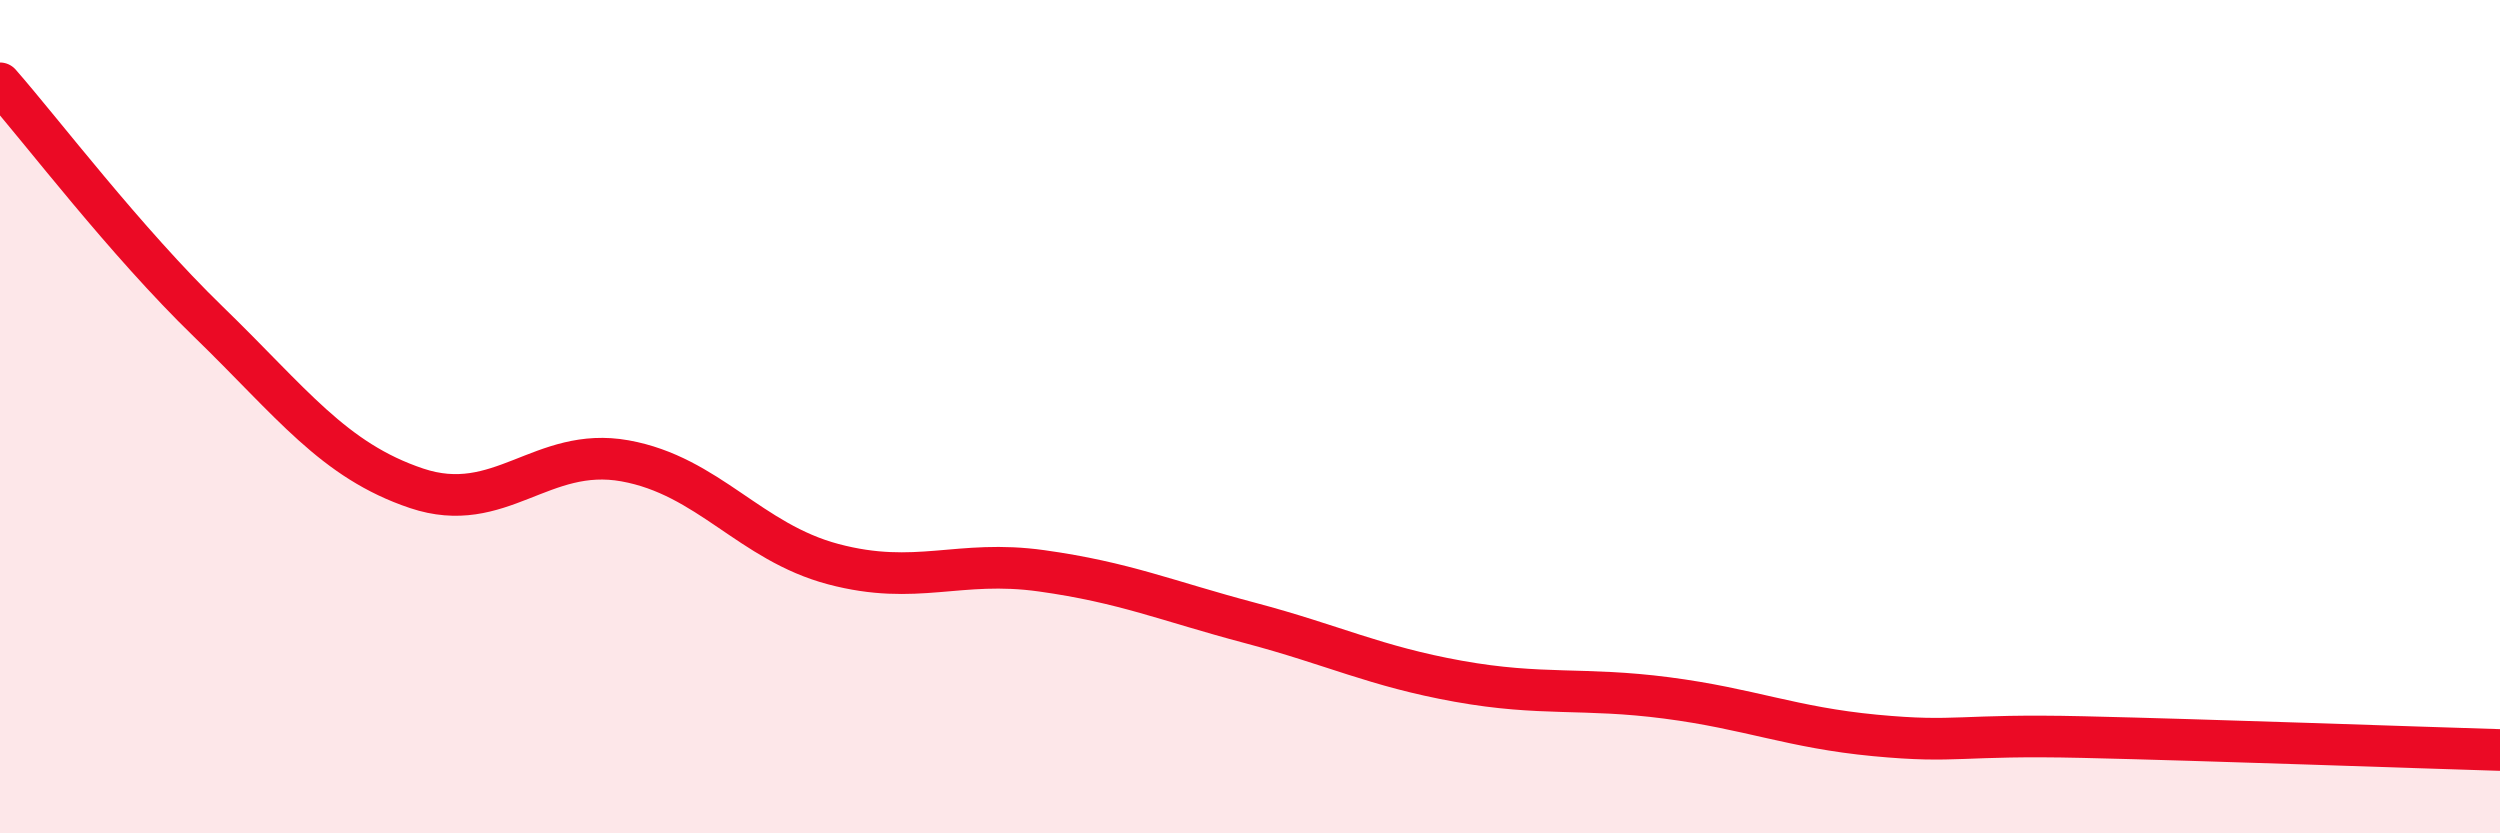
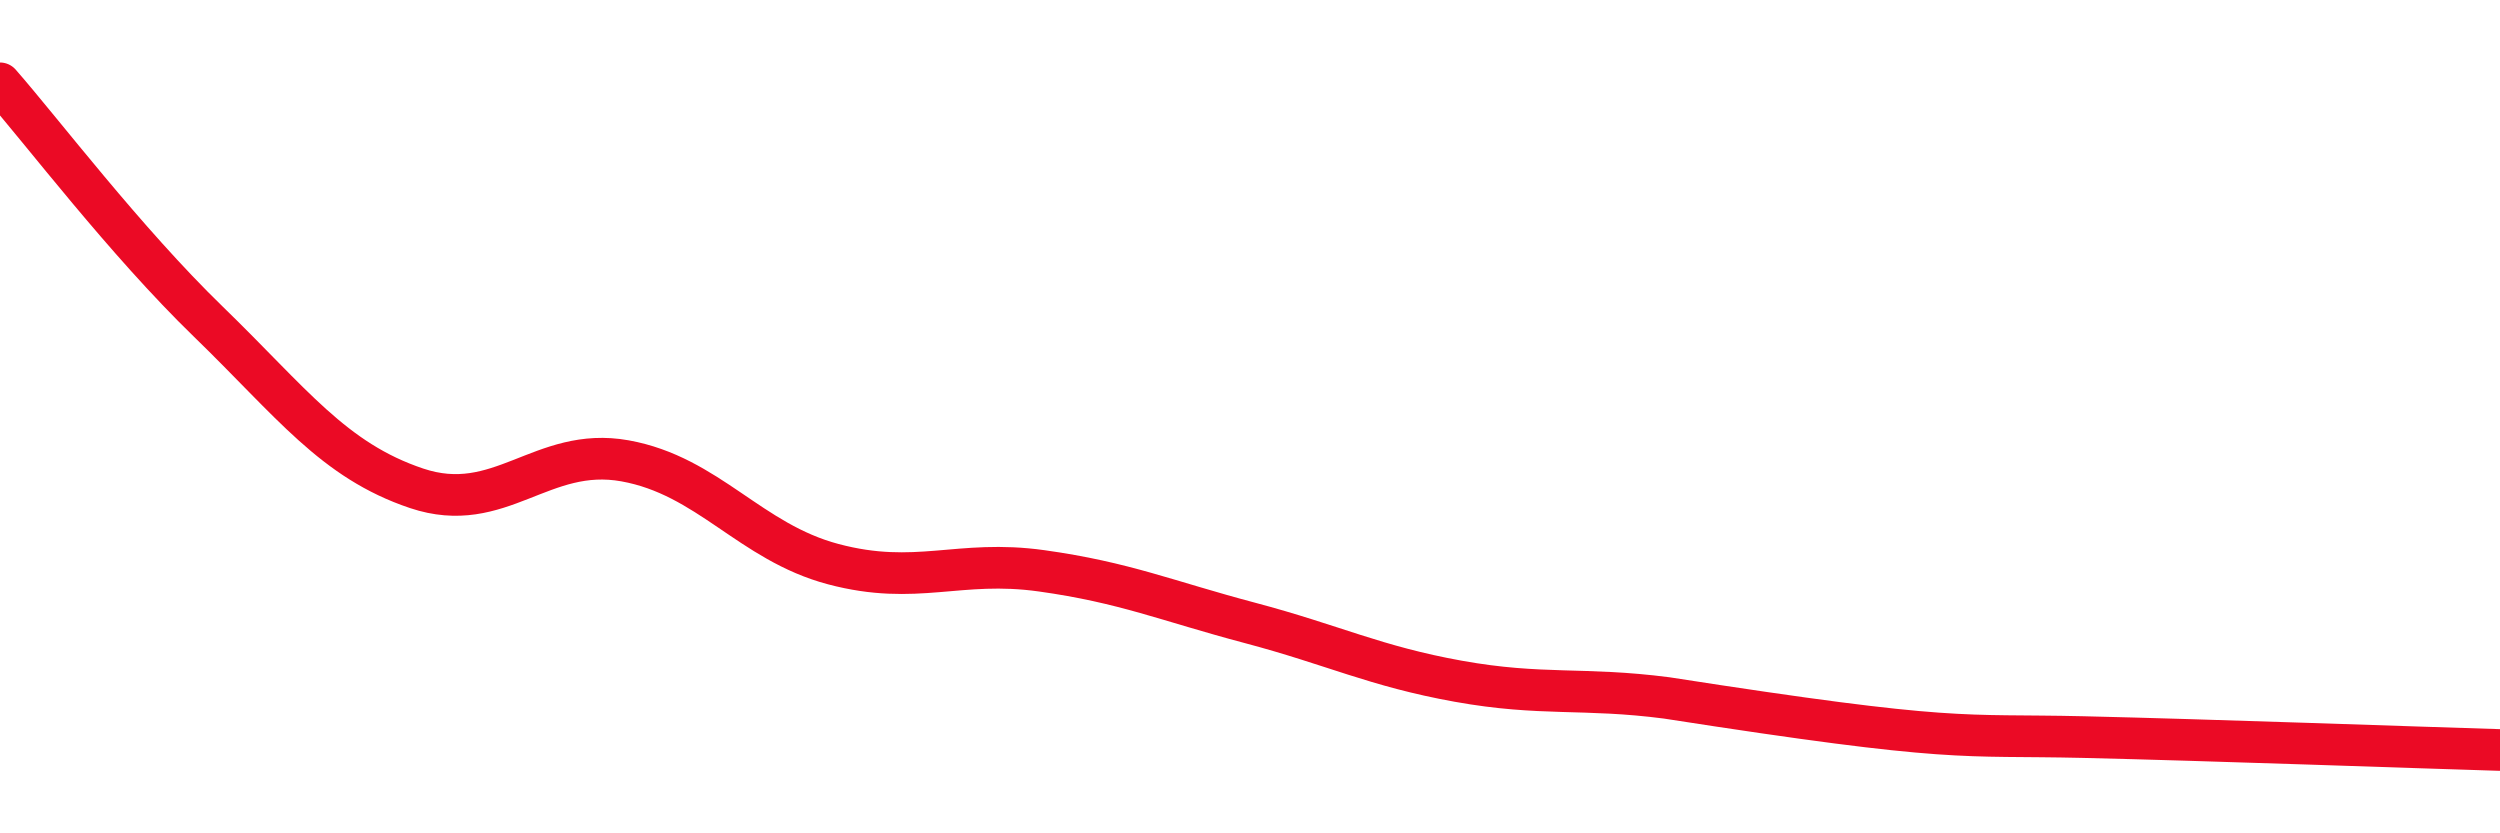
<svg xmlns="http://www.w3.org/2000/svg" width="60" height="20" viewBox="0 0 60 20">
-   <path d="M 0,2 C 1,3.14 3,5.78 5,7.72 C 7,9.66 8,11.05 10,11.72 C 12,12.39 13,10.7 15,11.06 C 17,11.42 18,13.01 20,13.54 C 22,14.07 23,13.42 25,13.7 C 27,13.98 28,14.42 30,14.95 C 32,15.48 33,15.99 35,16.35 C 37,16.71 38,16.49 40,16.75 C 42,17.01 43,17.46 45,17.65 C 47,17.84 47,17.62 50,17.69 C 53,17.76 58,17.94 60,18L60 20L0 20Z" fill="#EB0A25" opacity="0.1" stroke-linecap="round" stroke-linejoin="round" />
-   <path d="M 0,2 C 1,3.14 3,5.78 5,7.72 C 7,9.66 8,11.05 10,11.72 C 12,12.39 13,10.7 15,11.06 C 17,11.42 18,13.01 20,13.54 C 22,14.07 23,13.42 25,13.7 C 27,13.98 28,14.42 30,14.95 C 32,15.48 33,15.99 35,16.35 C 37,16.71 38,16.49 40,16.75 C 42,17.01 43,17.46 45,17.65 C 47,17.84 47,17.62 50,17.69 C 53,17.76 58,17.94 60,18" stroke="#EB0A25" stroke-width="1" fill="none" stroke-linecap="round" stroke-linejoin="round" />
+   <path d="M 0,2 C 1,3.14 3,5.78 5,7.72 C 7,9.66 8,11.05 10,11.72 C 12,12.39 13,10.7 15,11.06 C 17,11.42 18,13.01 20,13.54 C 22,14.07 23,13.42 25,13.7 C 27,13.98 28,14.42 30,14.95 C 32,15.48 33,15.99 35,16.35 C 37,16.71 38,16.49 40,16.75 C 47,17.84 47,17.62 50,17.69 C 53,17.76 58,17.94 60,18" stroke="#EB0A25" stroke-width="1" fill="none" stroke-linecap="round" stroke-linejoin="round" />
</svg>